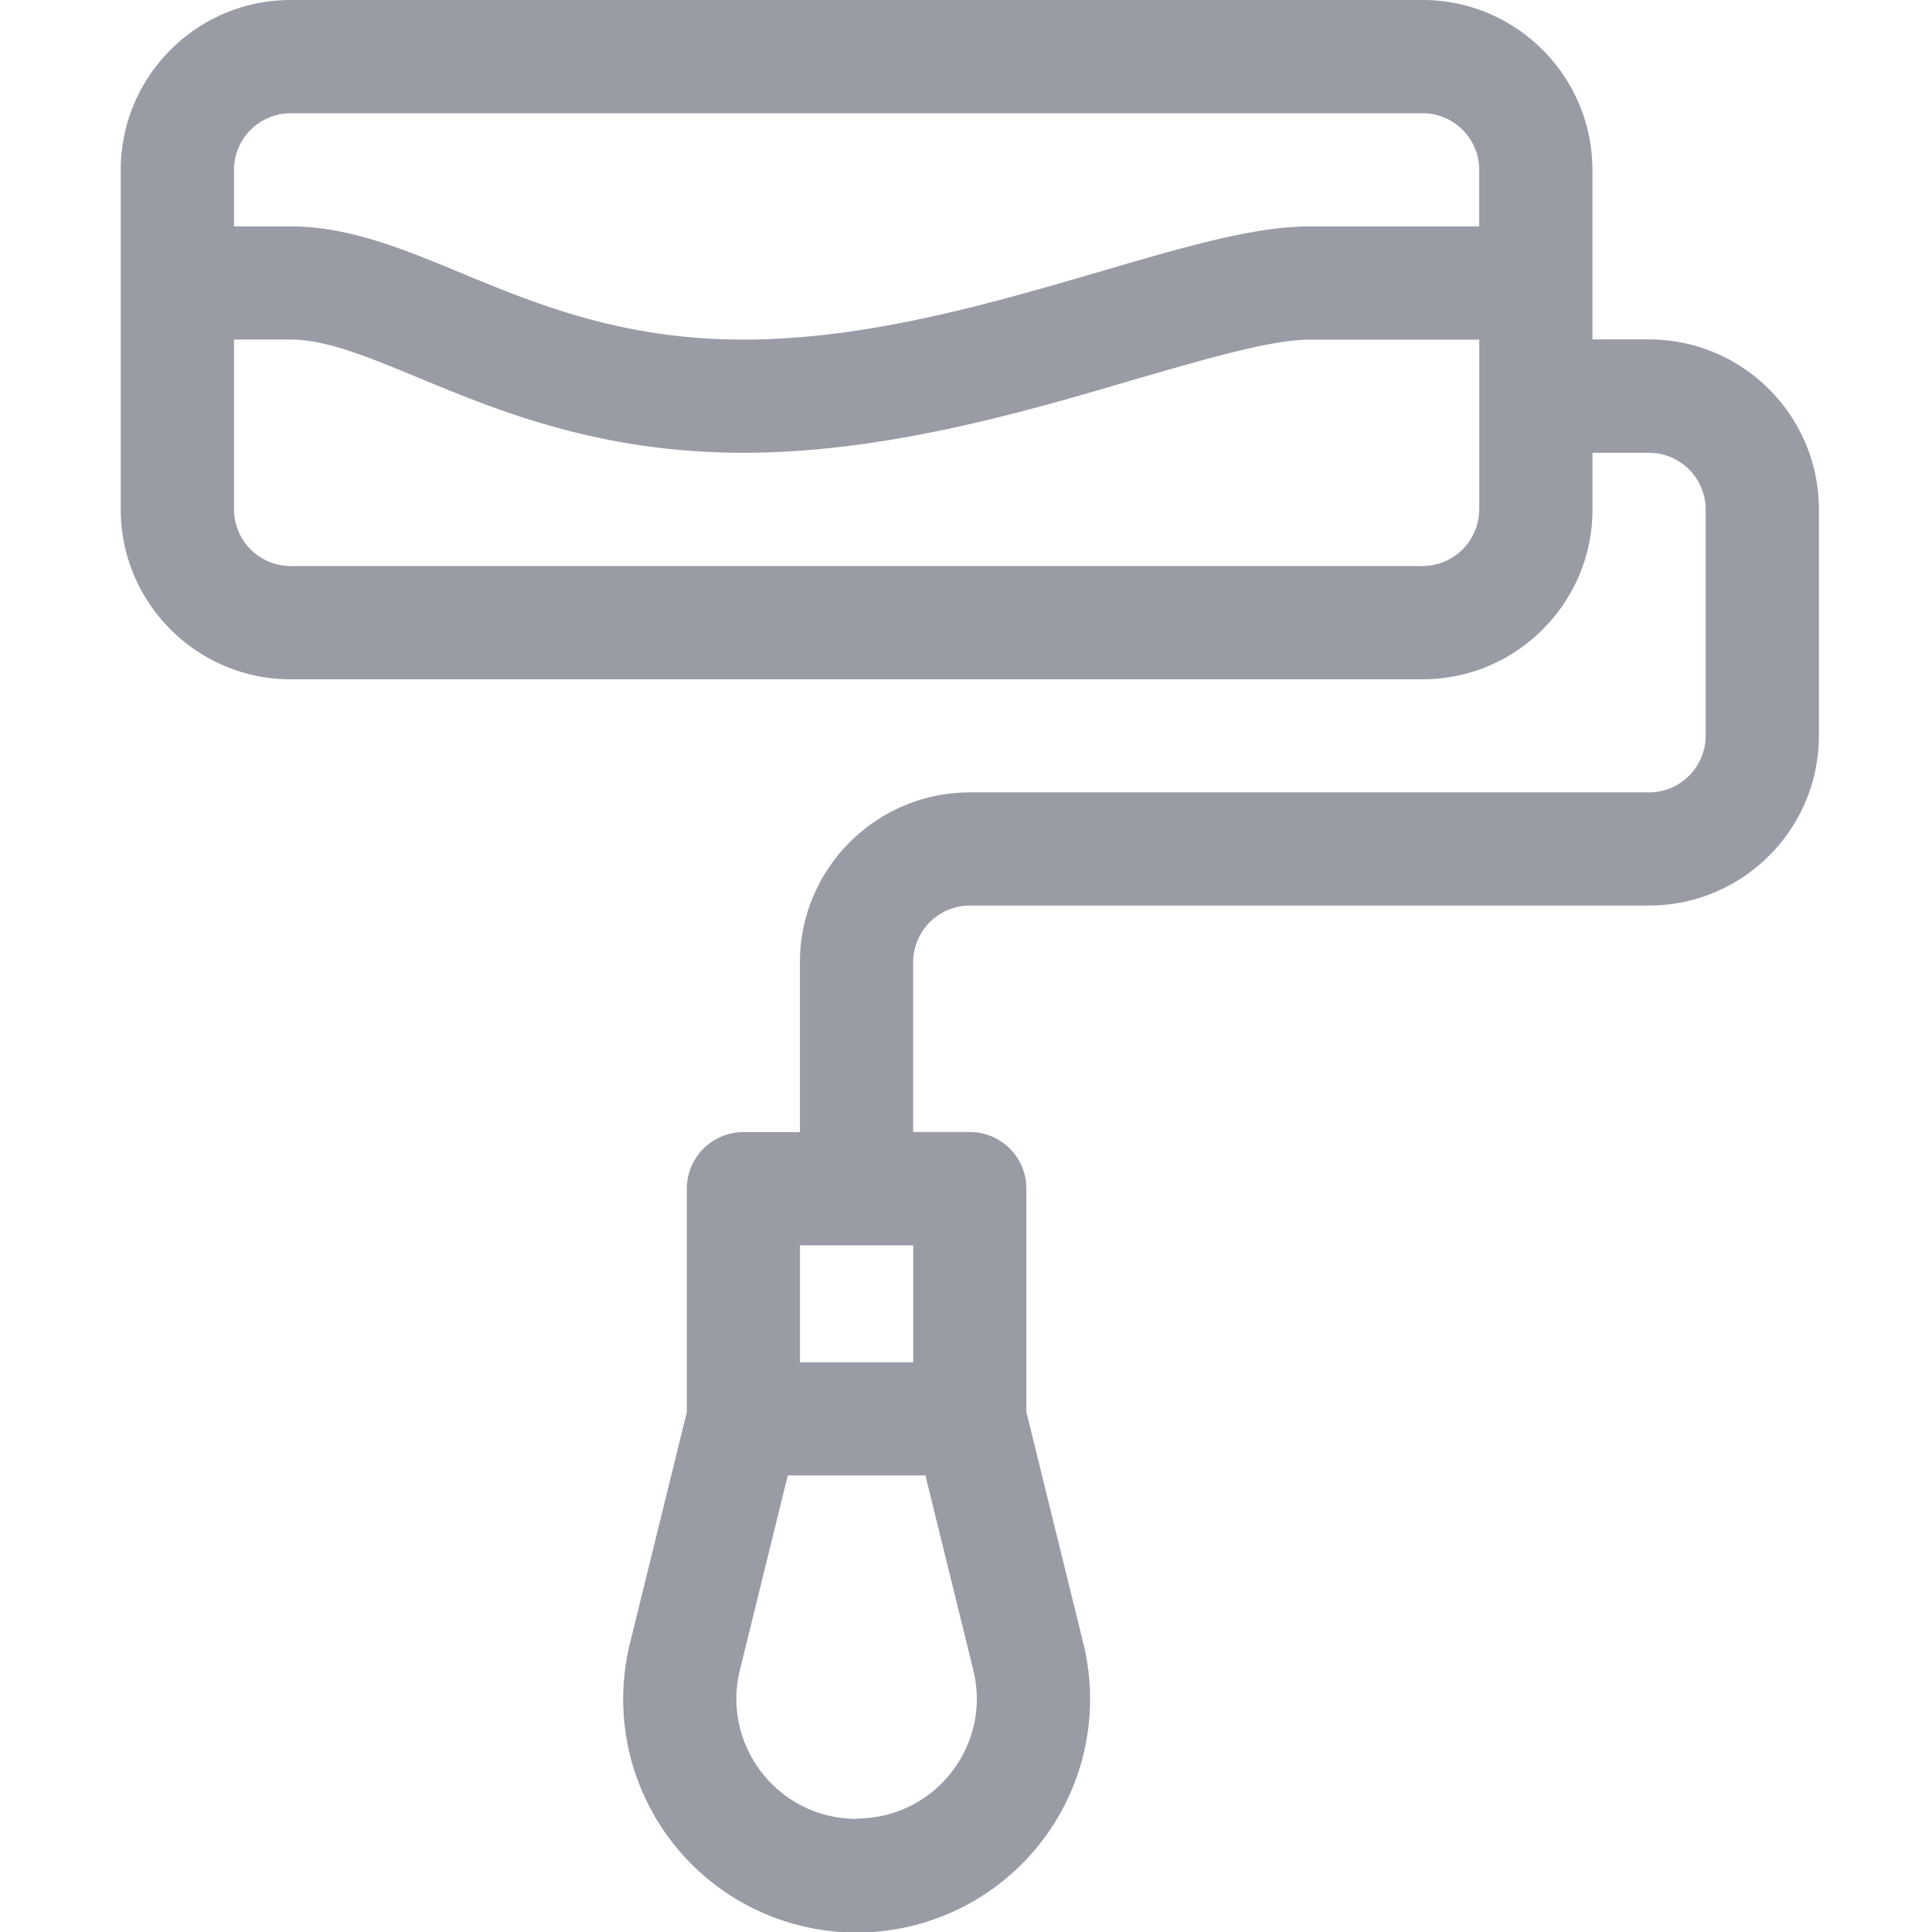
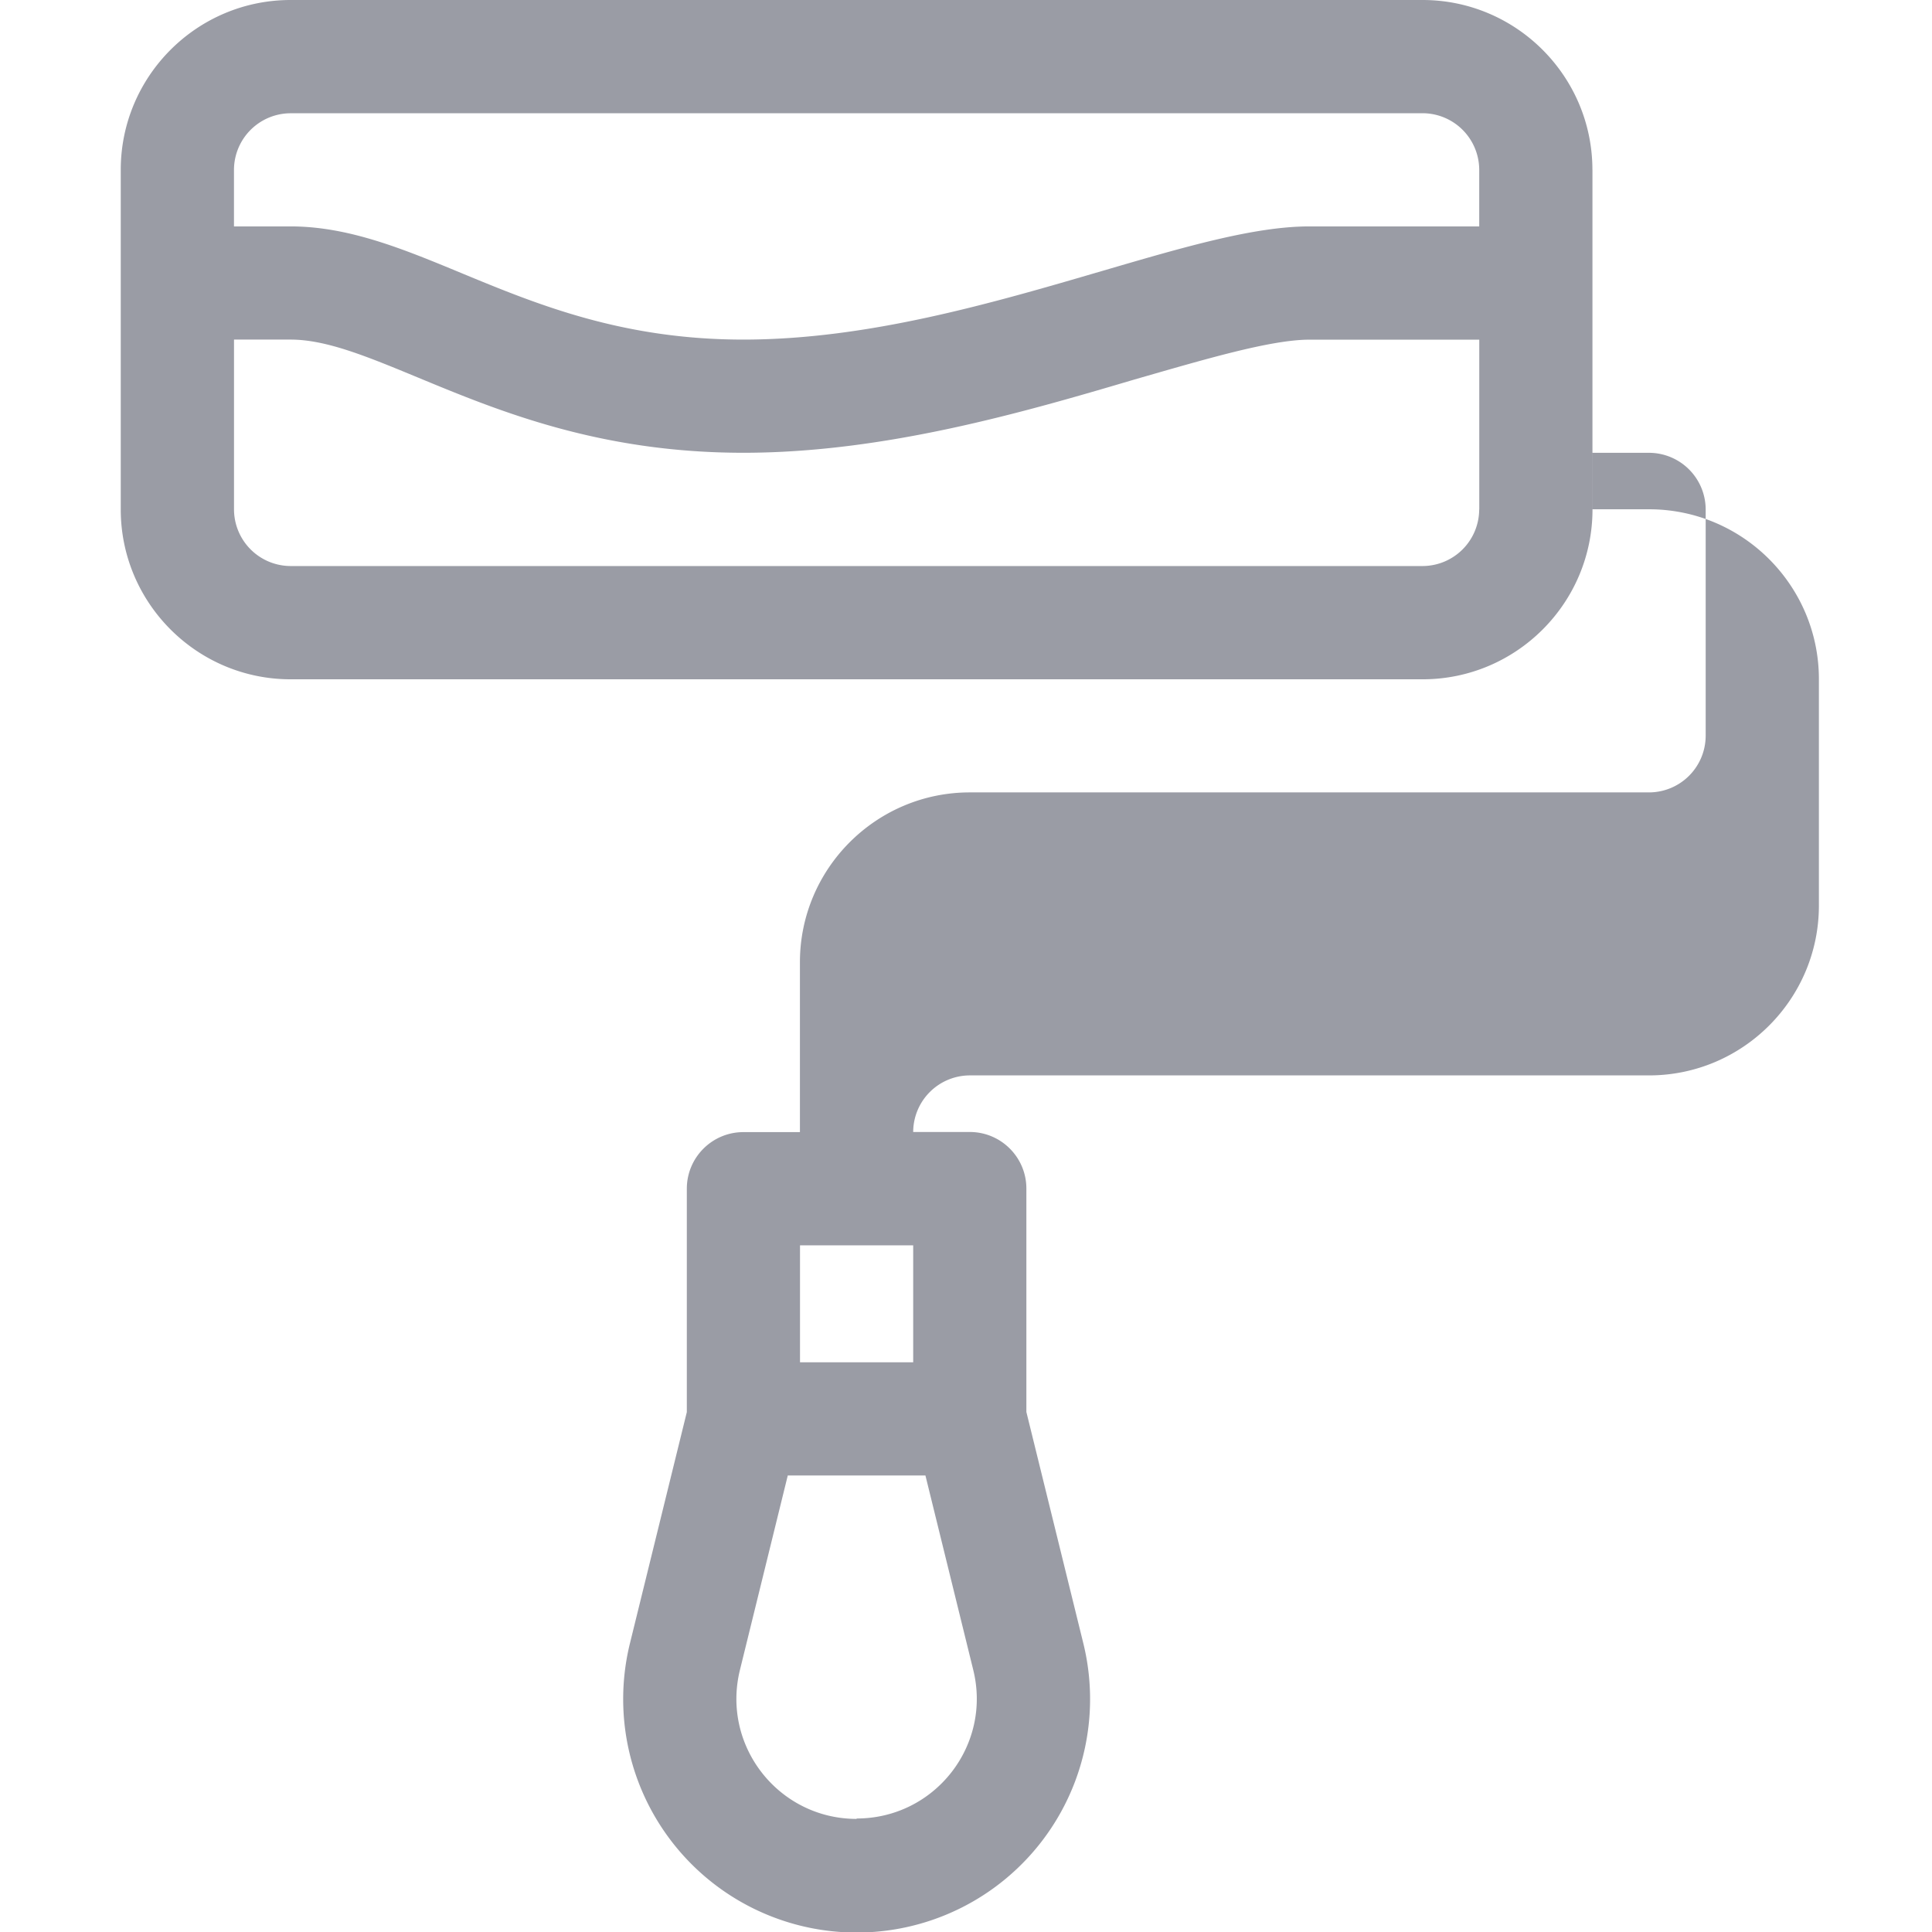
<svg xmlns="http://www.w3.org/2000/svg" width="48" height="48" fill="none">
-   <path d="M39.563 4.22c0-2.326-1.893-4.22-4.22-4.22H7.22C4.893 0 3 1.893 3 4.22v8.437c0 2.326 1.893 4.22 4.22 4.22h28.125c2.326 0 4.22-1.893 4.22-4.22V11.25h1.406a1.41 1.41 0 0 1 1.406 1.406v5.625a1.41 1.41 0 0 1-1.406 1.406H24.094c-2.326 0-4.22 1.893-4.22 4.22v4.22H18.47c-.777 0-1.406.63-1.406 1.406v5.55l-1.406 5.716a5.8 5.8 0 1 0 11.251.005L25.5 35.08v-5.55c0-.777-.63-1.406-1.406-1.406h-1.406v-4.22a1.41 1.41 0 0 1 1.406-1.406H40.97c2.326 0 4.22-1.893 4.22-4.22v-5.625c0-2.326-1.893-4.22-4.22-4.22h-1.406V4.22zm-16.875 26.72v2.906h-2.812v-2.906h2.813zm-1.406 14.25c-1.937 0-3.37-1.818-2.895-3.715l1.185-4.817h3.42l1.186 4.822c.47 1.883-.952 3.7-2.896 3.7zM7.22 2.813h28.125a1.41 1.41 0 0 1 1.406 1.406v1.406h-4.22c-1.367 0-3.114.512-5.138 1.104-2.733.8-5.83 1.708-8.924 1.708-3.015 0-5.14-.88-7.017-1.657-1.434-.594-2.788-1.155-4.233-1.155H5.813V4.22a1.41 1.41 0 0 1 1.406-1.406zm29.53 9.844a1.41 1.41 0 0 1-1.406 1.406H7.22a1.41 1.41 0 0 1-1.406-1.406v-4.22H7.22c.885 0 1.888.415 3.157.94 2.013.834 4.518 1.872 8.093 1.872 3.497 0 6.944-1 9.715-1.82 1.74-.5 3.384-.99 4.347-.99h4.22v4.22z" fill="#9a9ca5" />
+   <path d="M39.563 4.22c0-2.326-1.893-4.22-4.22-4.22H7.22C4.893 0 3 1.893 3 4.22v8.437c0 2.326 1.893 4.22 4.22 4.22h28.125c2.326 0 4.22-1.893 4.22-4.22V11.25h1.406a1.41 1.41 0 0 1 1.406 1.406v5.625a1.41 1.41 0 0 1-1.406 1.406H24.094c-2.326 0-4.22 1.893-4.22 4.22v4.22H18.47c-.777 0-1.406.63-1.406 1.406v5.55l-1.406 5.716a5.8 5.8 0 1 0 11.251.005L25.5 35.08v-5.55c0-.777-.63-1.406-1.406-1.406h-1.406a1.41 1.41 0 0 1 1.406-1.406H40.97c2.326 0 4.22-1.893 4.22-4.22v-5.625c0-2.326-1.893-4.22-4.22-4.22h-1.406V4.22zm-16.875 26.72v2.906h-2.812v-2.906h2.813zm-1.406 14.25c-1.937 0-3.37-1.818-2.895-3.715l1.185-4.817h3.42l1.186 4.822c.47 1.883-.952 3.7-2.896 3.7zM7.22 2.813h28.125a1.41 1.41 0 0 1 1.406 1.406v1.406h-4.22c-1.367 0-3.114.512-5.138 1.104-2.733.8-5.83 1.708-8.924 1.708-3.015 0-5.14-.88-7.017-1.657-1.434-.594-2.788-1.155-4.233-1.155H5.813V4.22a1.41 1.41 0 0 1 1.406-1.406zm29.53 9.844a1.41 1.41 0 0 1-1.406 1.406H7.22a1.41 1.41 0 0 1-1.406-1.406v-4.22H7.22c.885 0 1.888.415 3.157.94 2.013.834 4.518 1.872 8.093 1.872 3.497 0 6.944-1 9.715-1.82 1.74-.5 3.384-.99 4.347-.99h4.22v4.22z" fill="#9a9ca5" />
</svg>